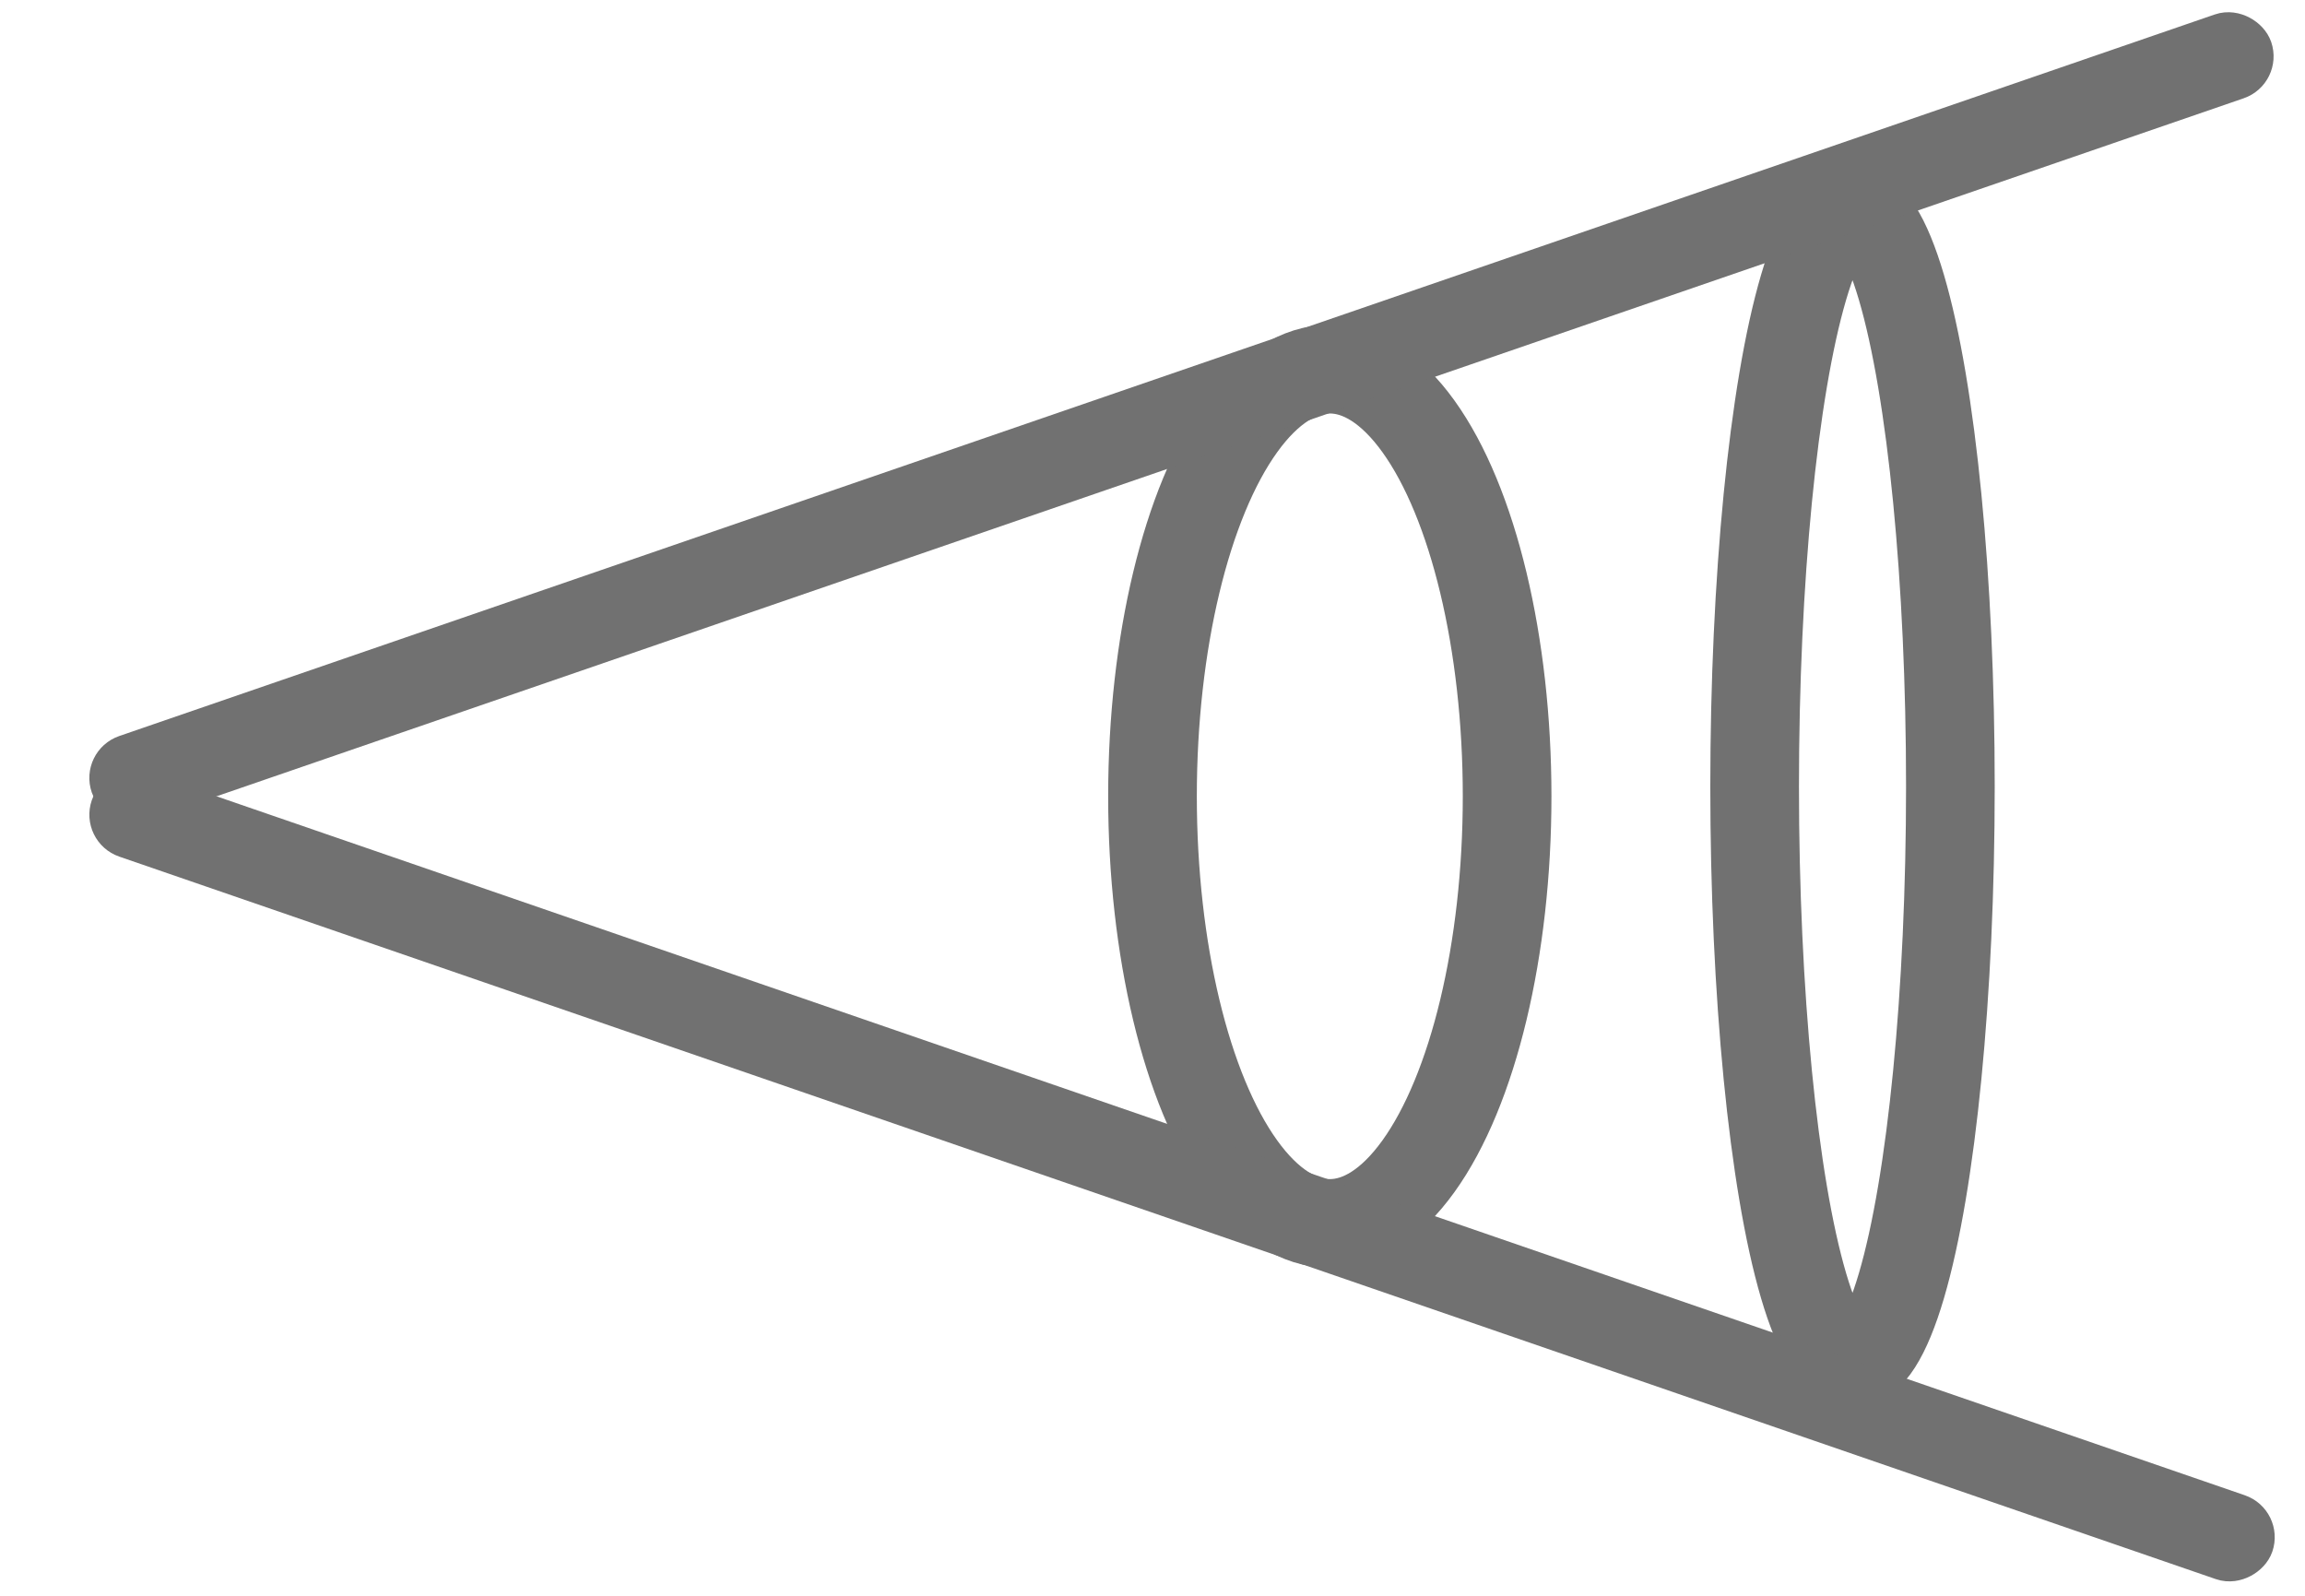
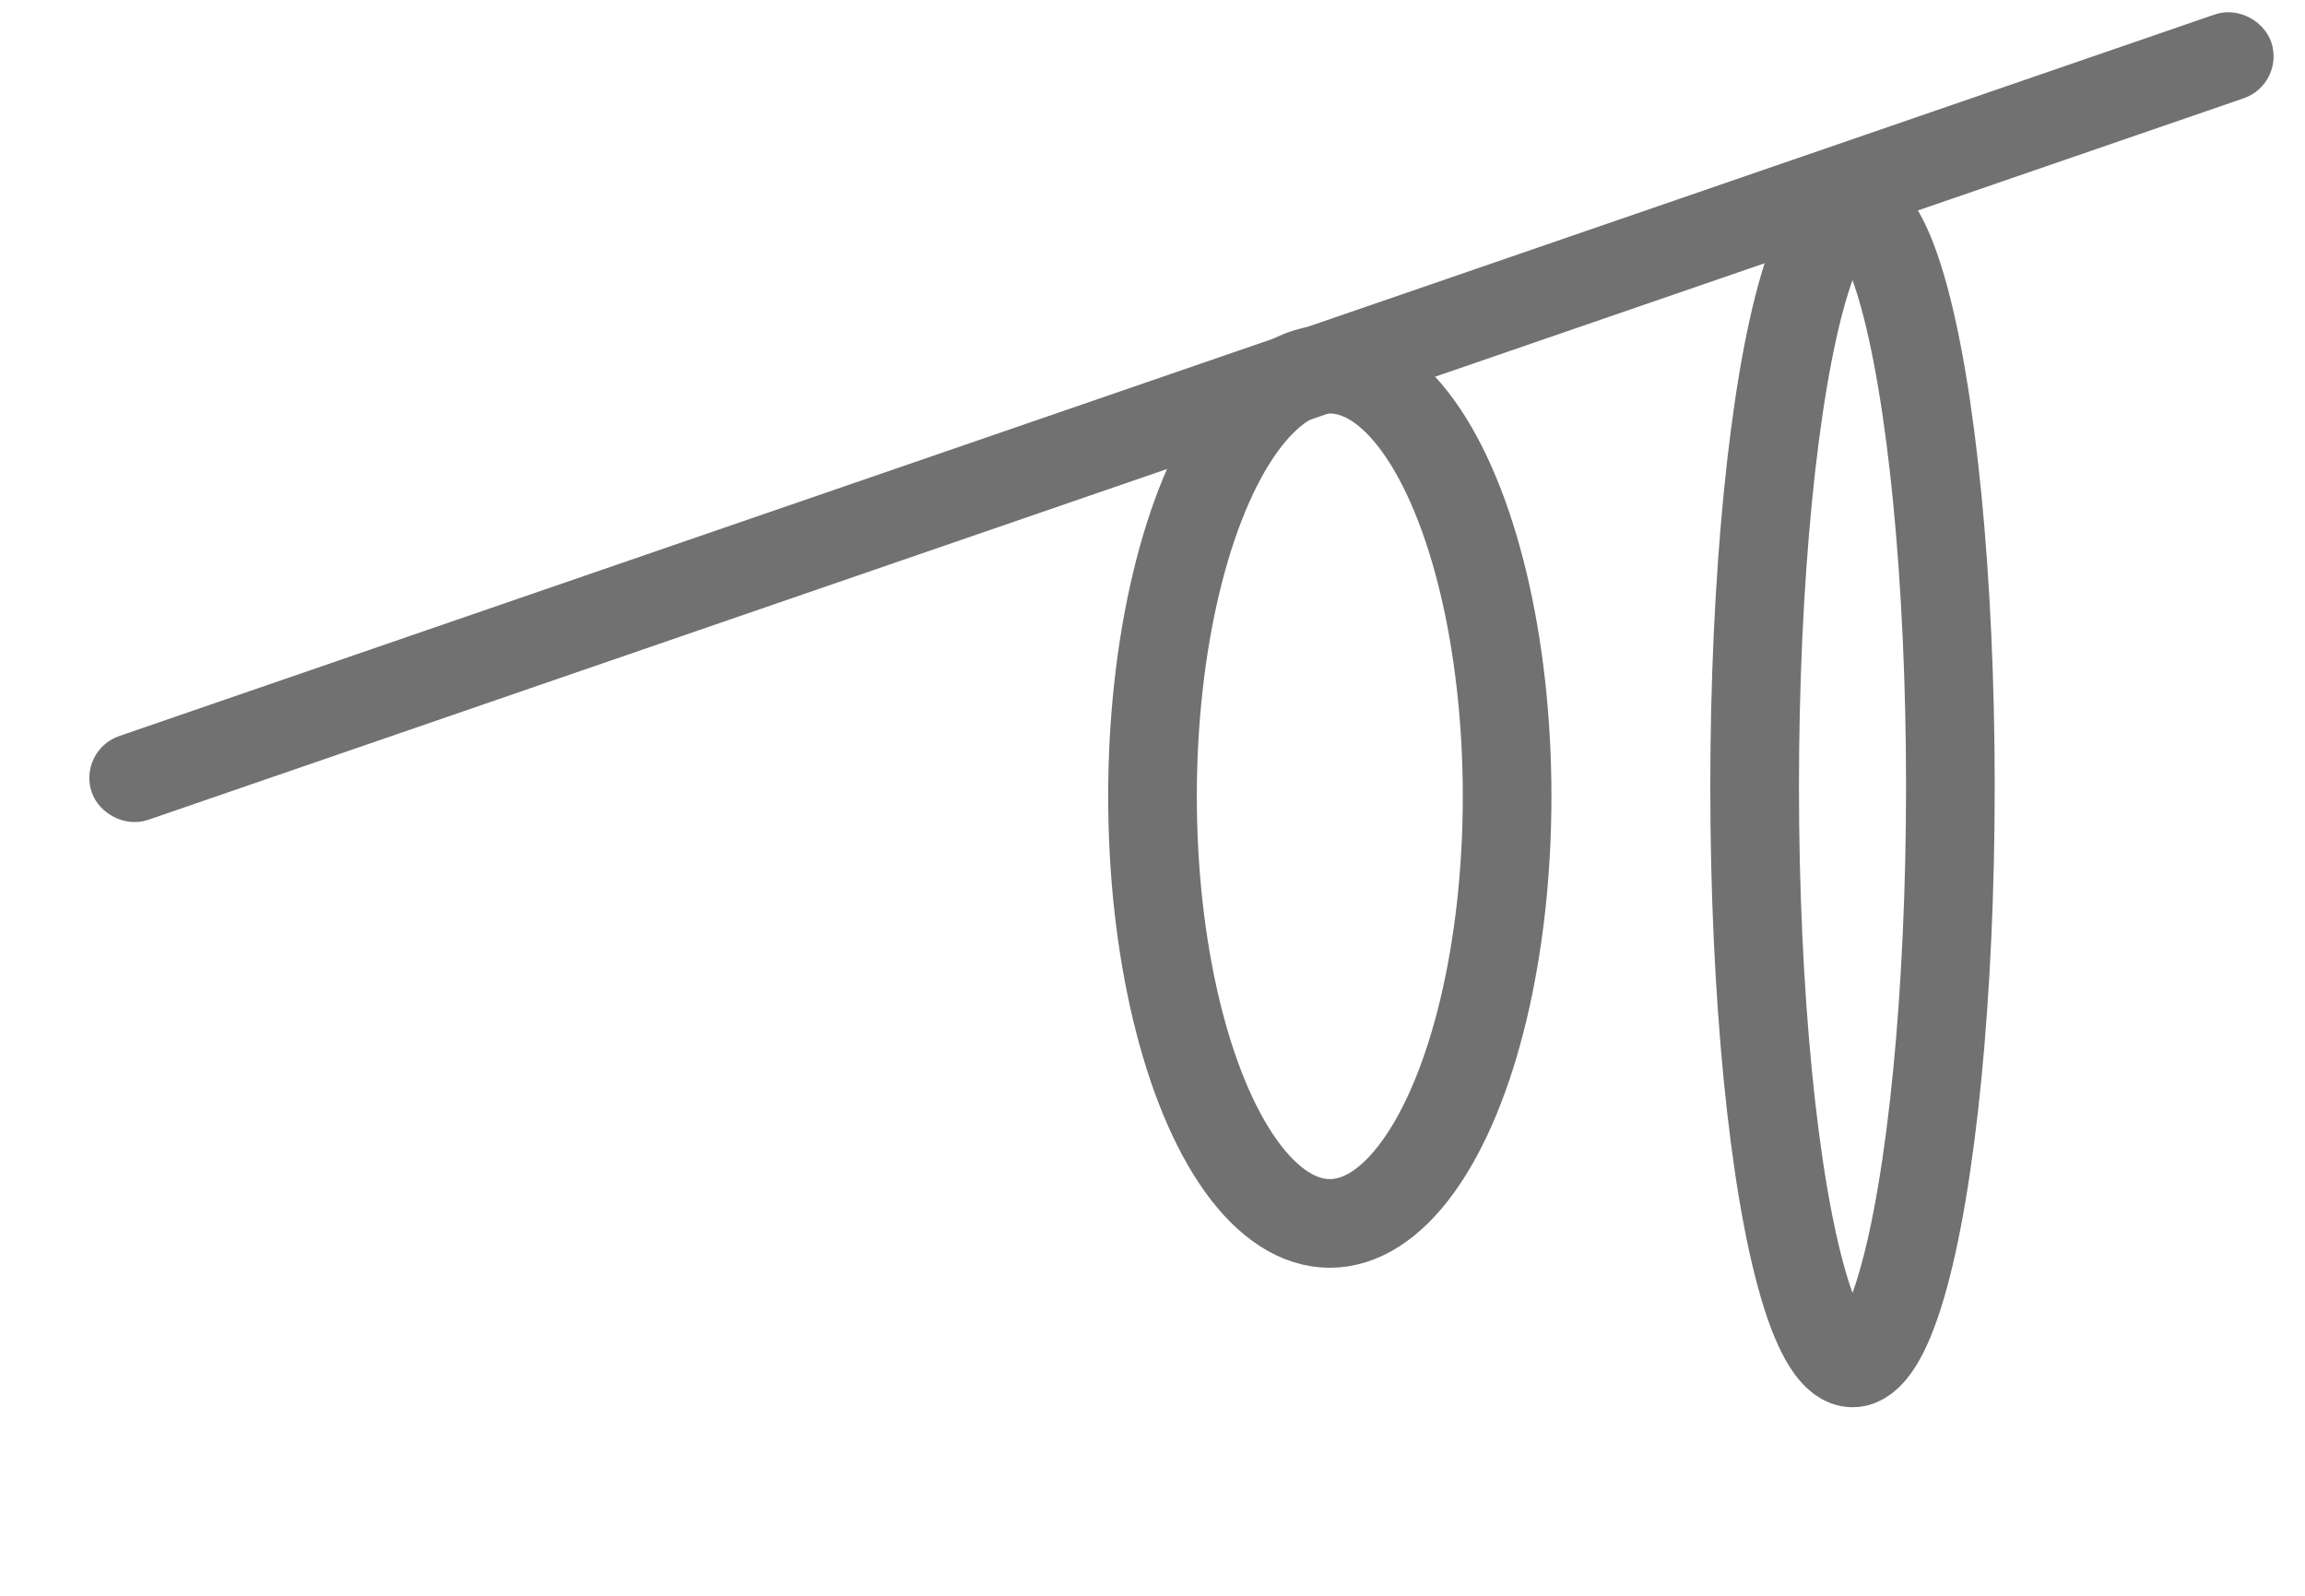
<svg xmlns="http://www.w3.org/2000/svg" width="26" height="18" viewBox="0 0 26 18" fill="none">
  <g opacity="0.7">
    <ellipse cx="15" cy="8.982" rx="2" ry="4.818" stroke="#343434" />
    <ellipse cx="20.896" cy="8.872" rx="1.104" ry="6.501" stroke="#343434" />
    <rect x="1.19" y="8.62" width="25.5" height="0.5" rx="0.25" transform="rotate(-19 1.19 8.62)" stroke="#343434" stroke-width="0.5" />
-     <rect x="0.318" y="-0.155" width="25.5" height="0.5" rx="0.25" transform="matrix(0.946 0.326 0.326 -0.946 0.94 9.094)" stroke="#343434" stroke-width="0.5" />
  </g>
</svg>